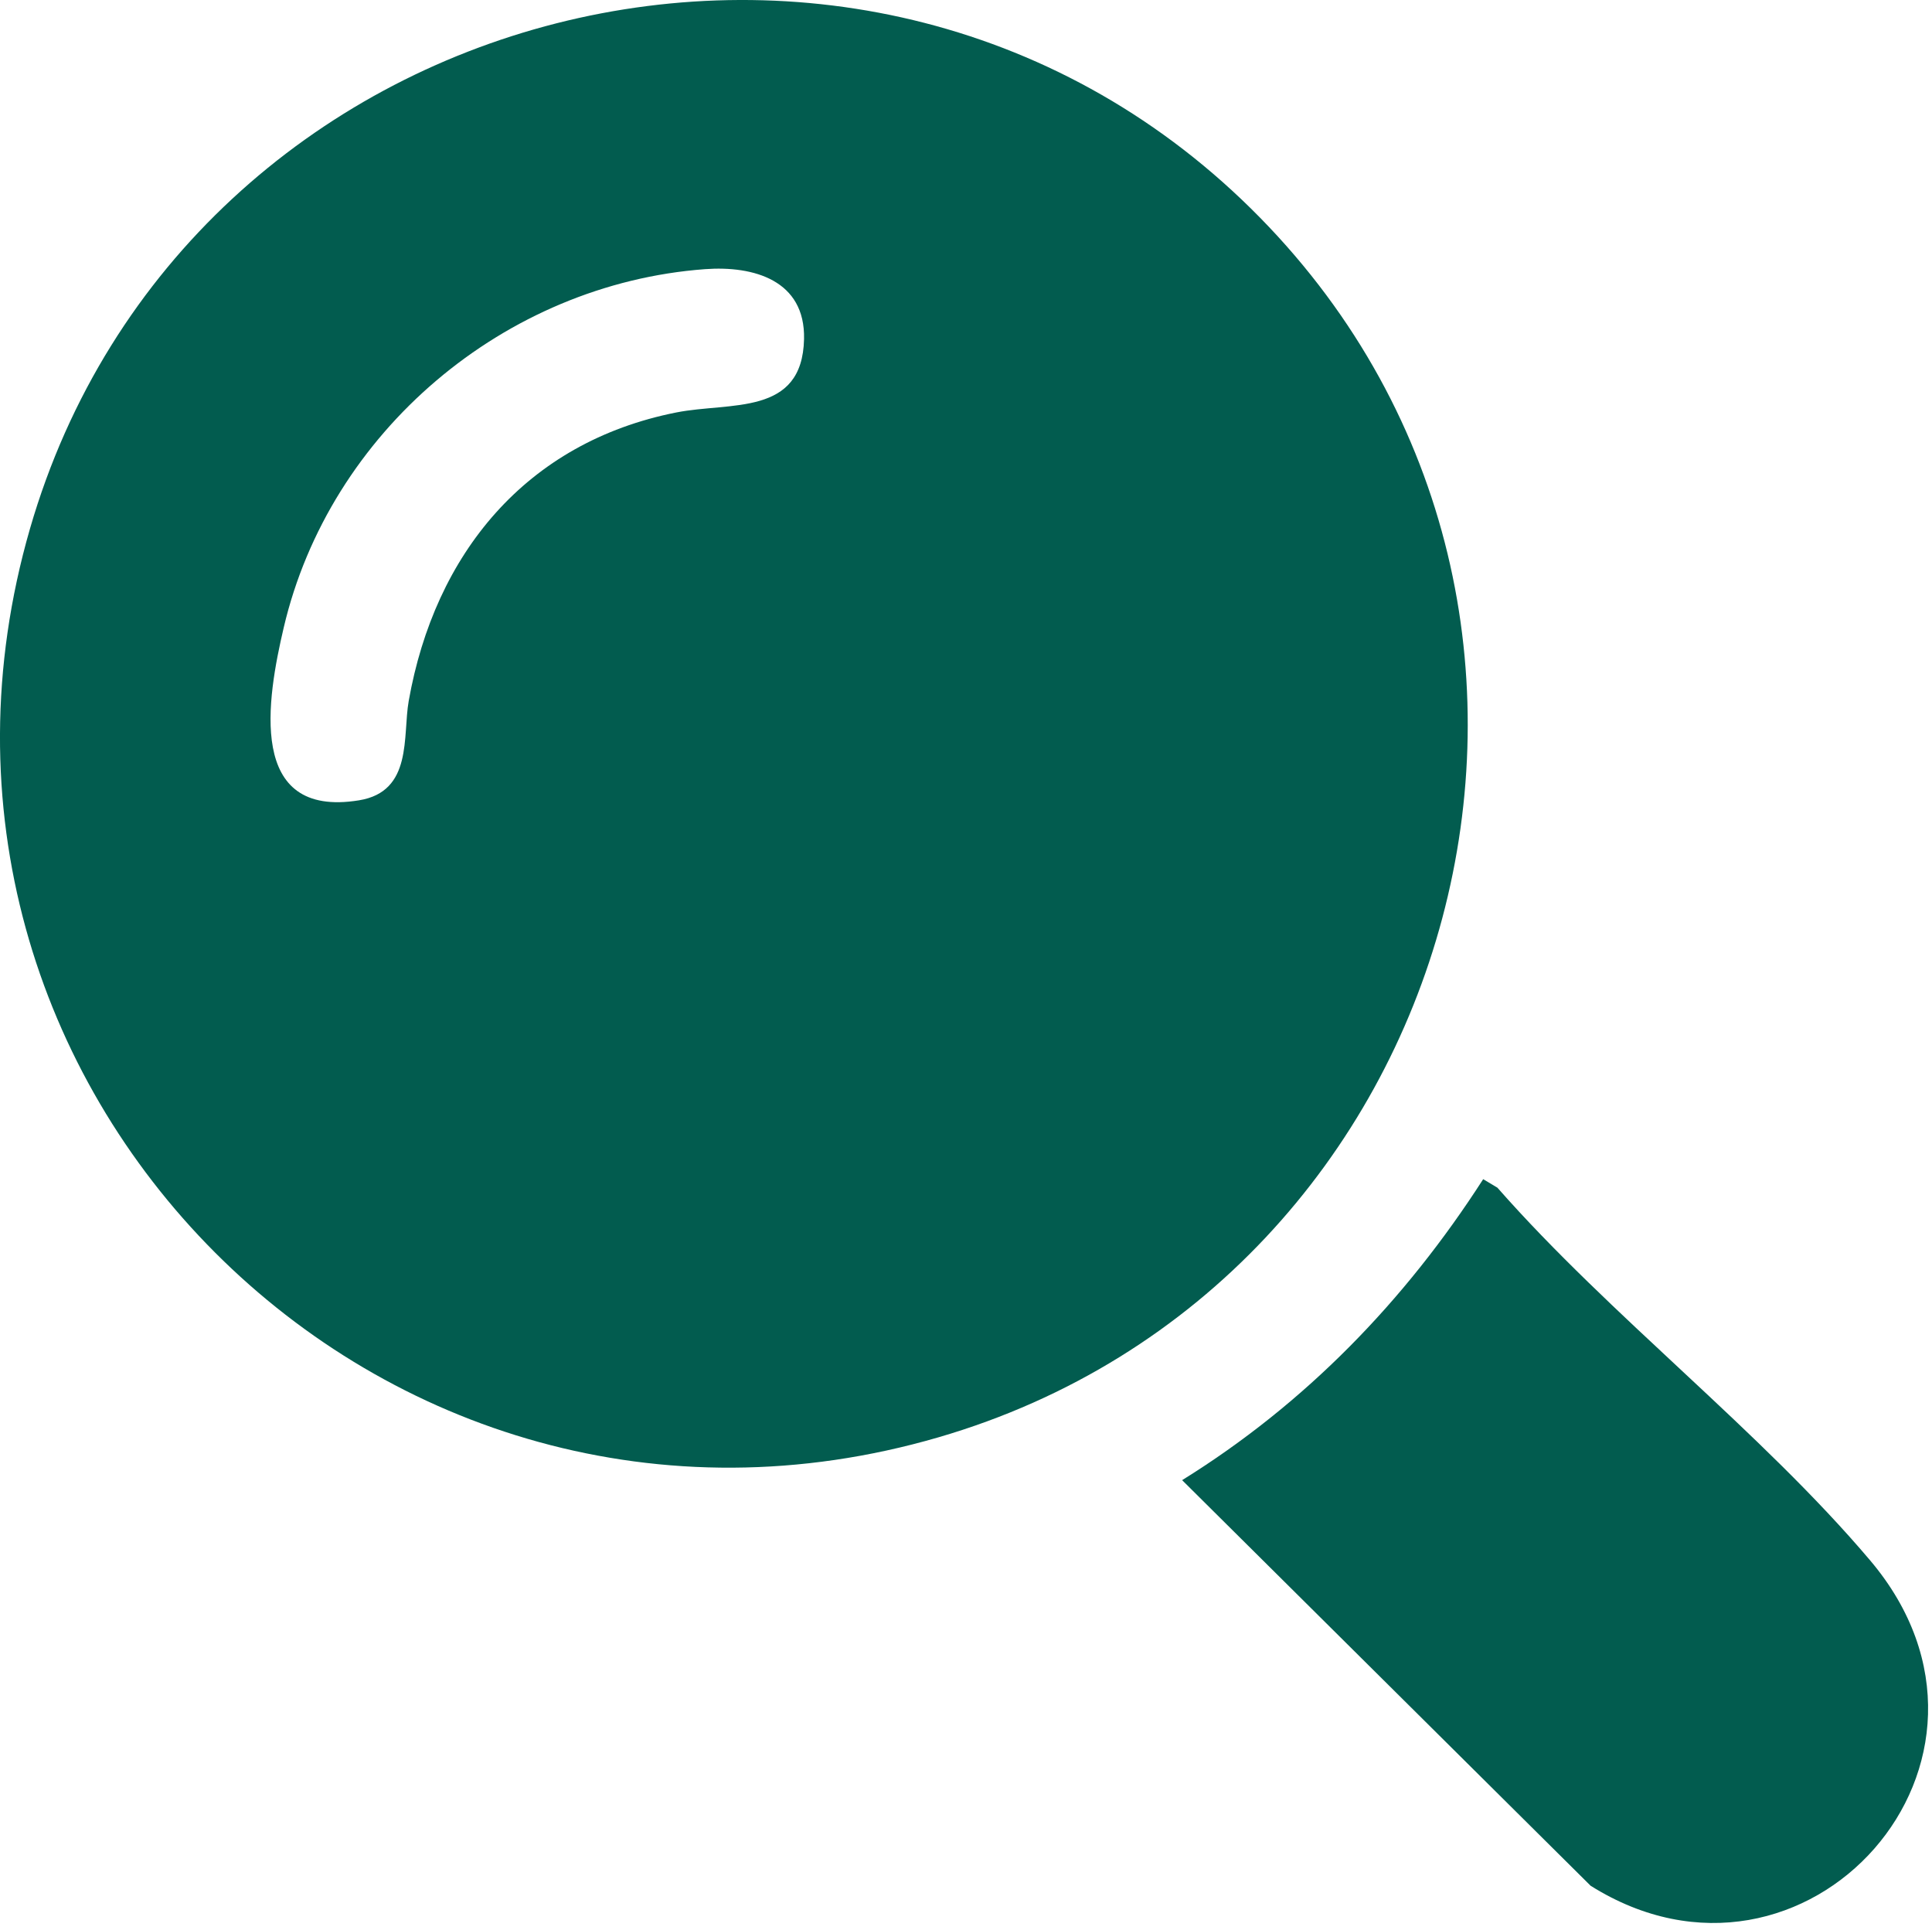
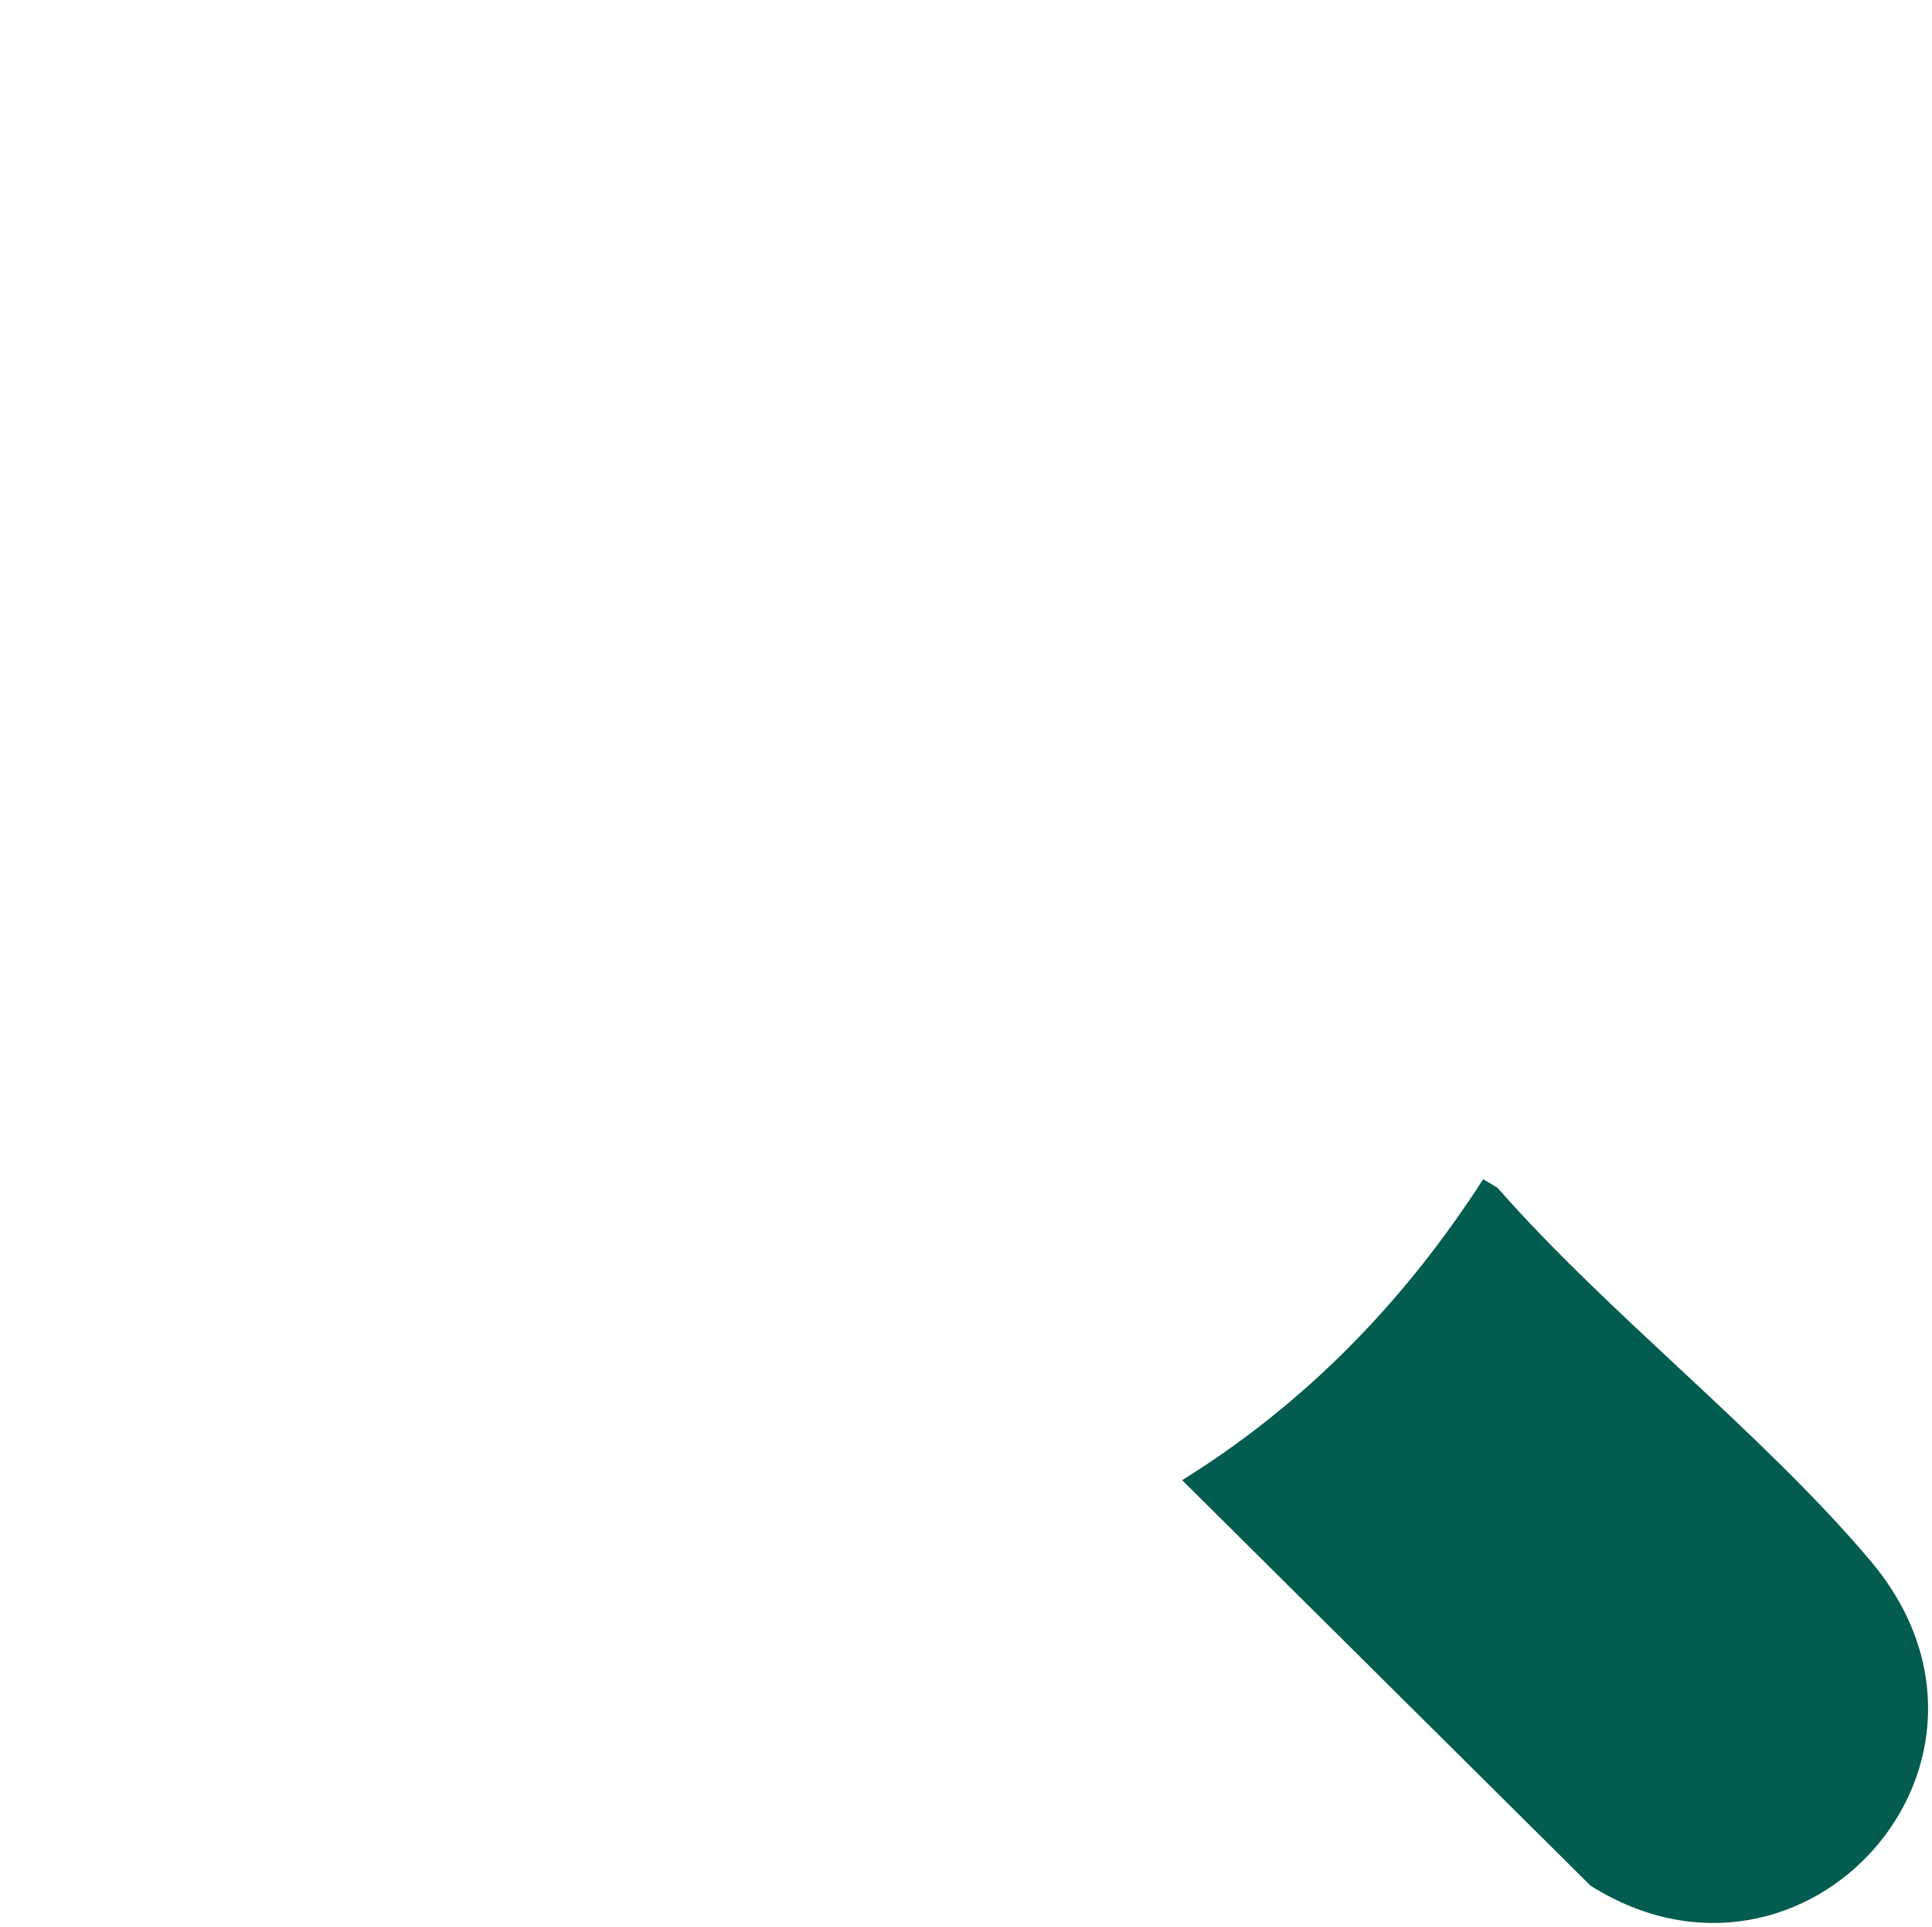
<svg xmlns="http://www.w3.org/2000/svg" width="337" height="336" viewBox="0 0 337 336" fill="none">
-   <path d="M219.82 37.99C287.41 106.92 255.62 223.9 163.69 250.66C66.5 278.95 -22.82 189.22 5.23 92.2C32.15 -0.9 151.56 -31.63 219.82 37.99ZM122.97 46.94C87.98 49.53 57.48 75.34 49.49 109.45C46.58 121.85 42.99 142.77 62.62 139.57C72.05 138.04 70.21 128.36 71.29 122.25C75.83 96.59 91.73 77.13 117.97 71.93C127.43 70.06 139.95 72.63 140.25 59.13C140.48 48.89 131.48 46.31 122.97 46.94Z" fill="#025C4F" />
  <path d="M258.71 205.64L261.19 207.12C280.89 229.52 307.13 249.59 326.2 272.11C355.72 306.97 314.91 352.41 277.45 328.86L206.2 258.13C227.7 244.79 245.06 226.88 258.72 205.63L258.71 205.64Z" fill="#025C4F" />
</svg>